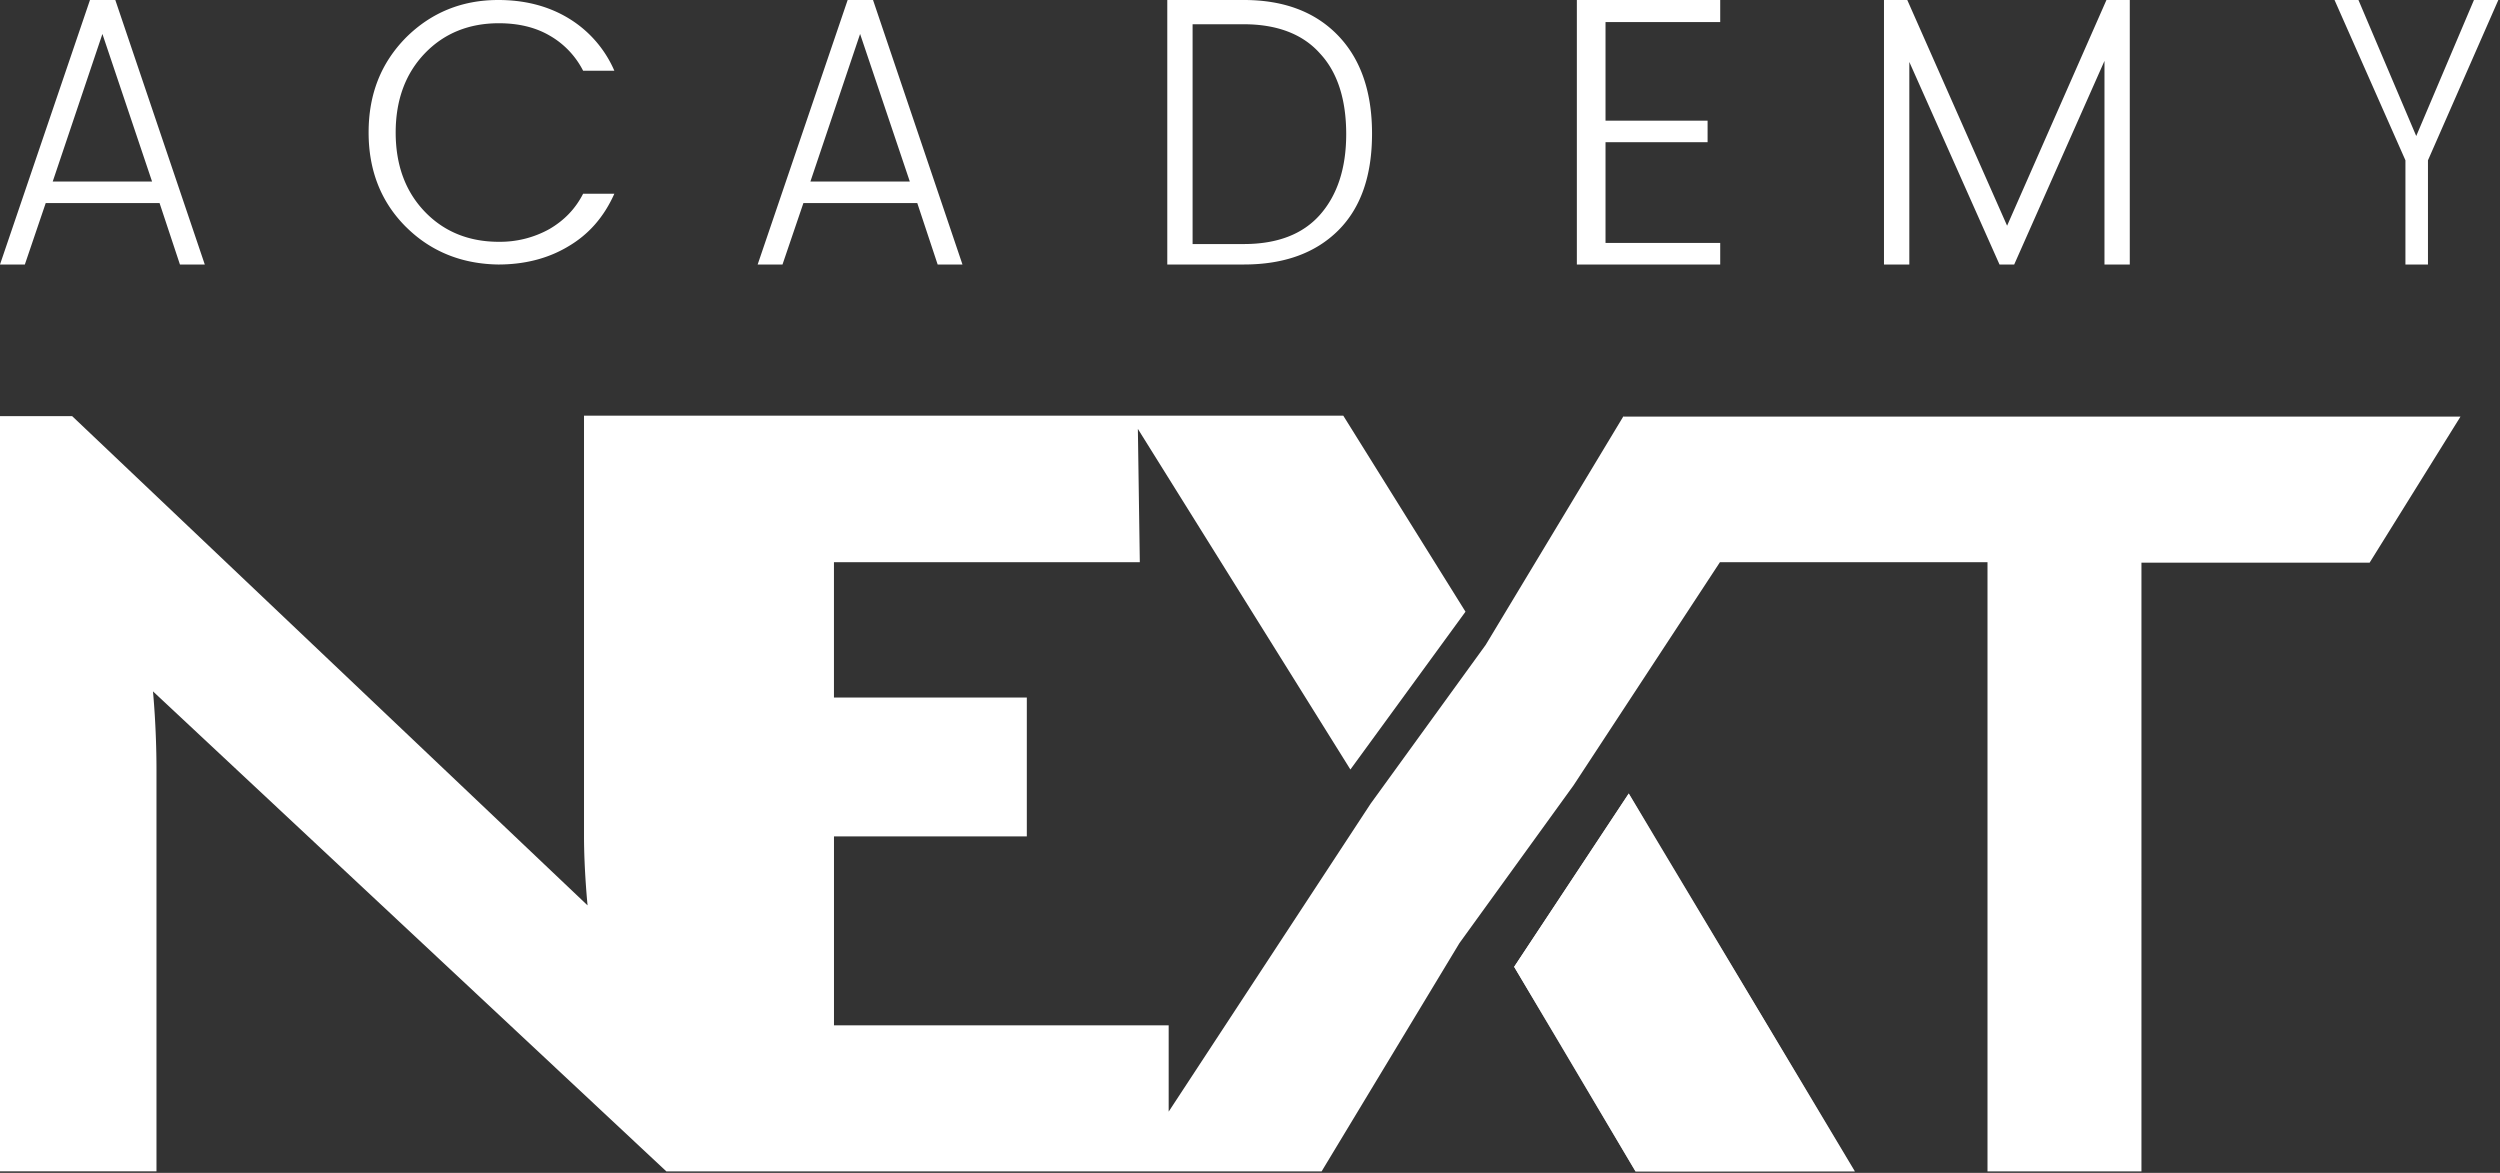
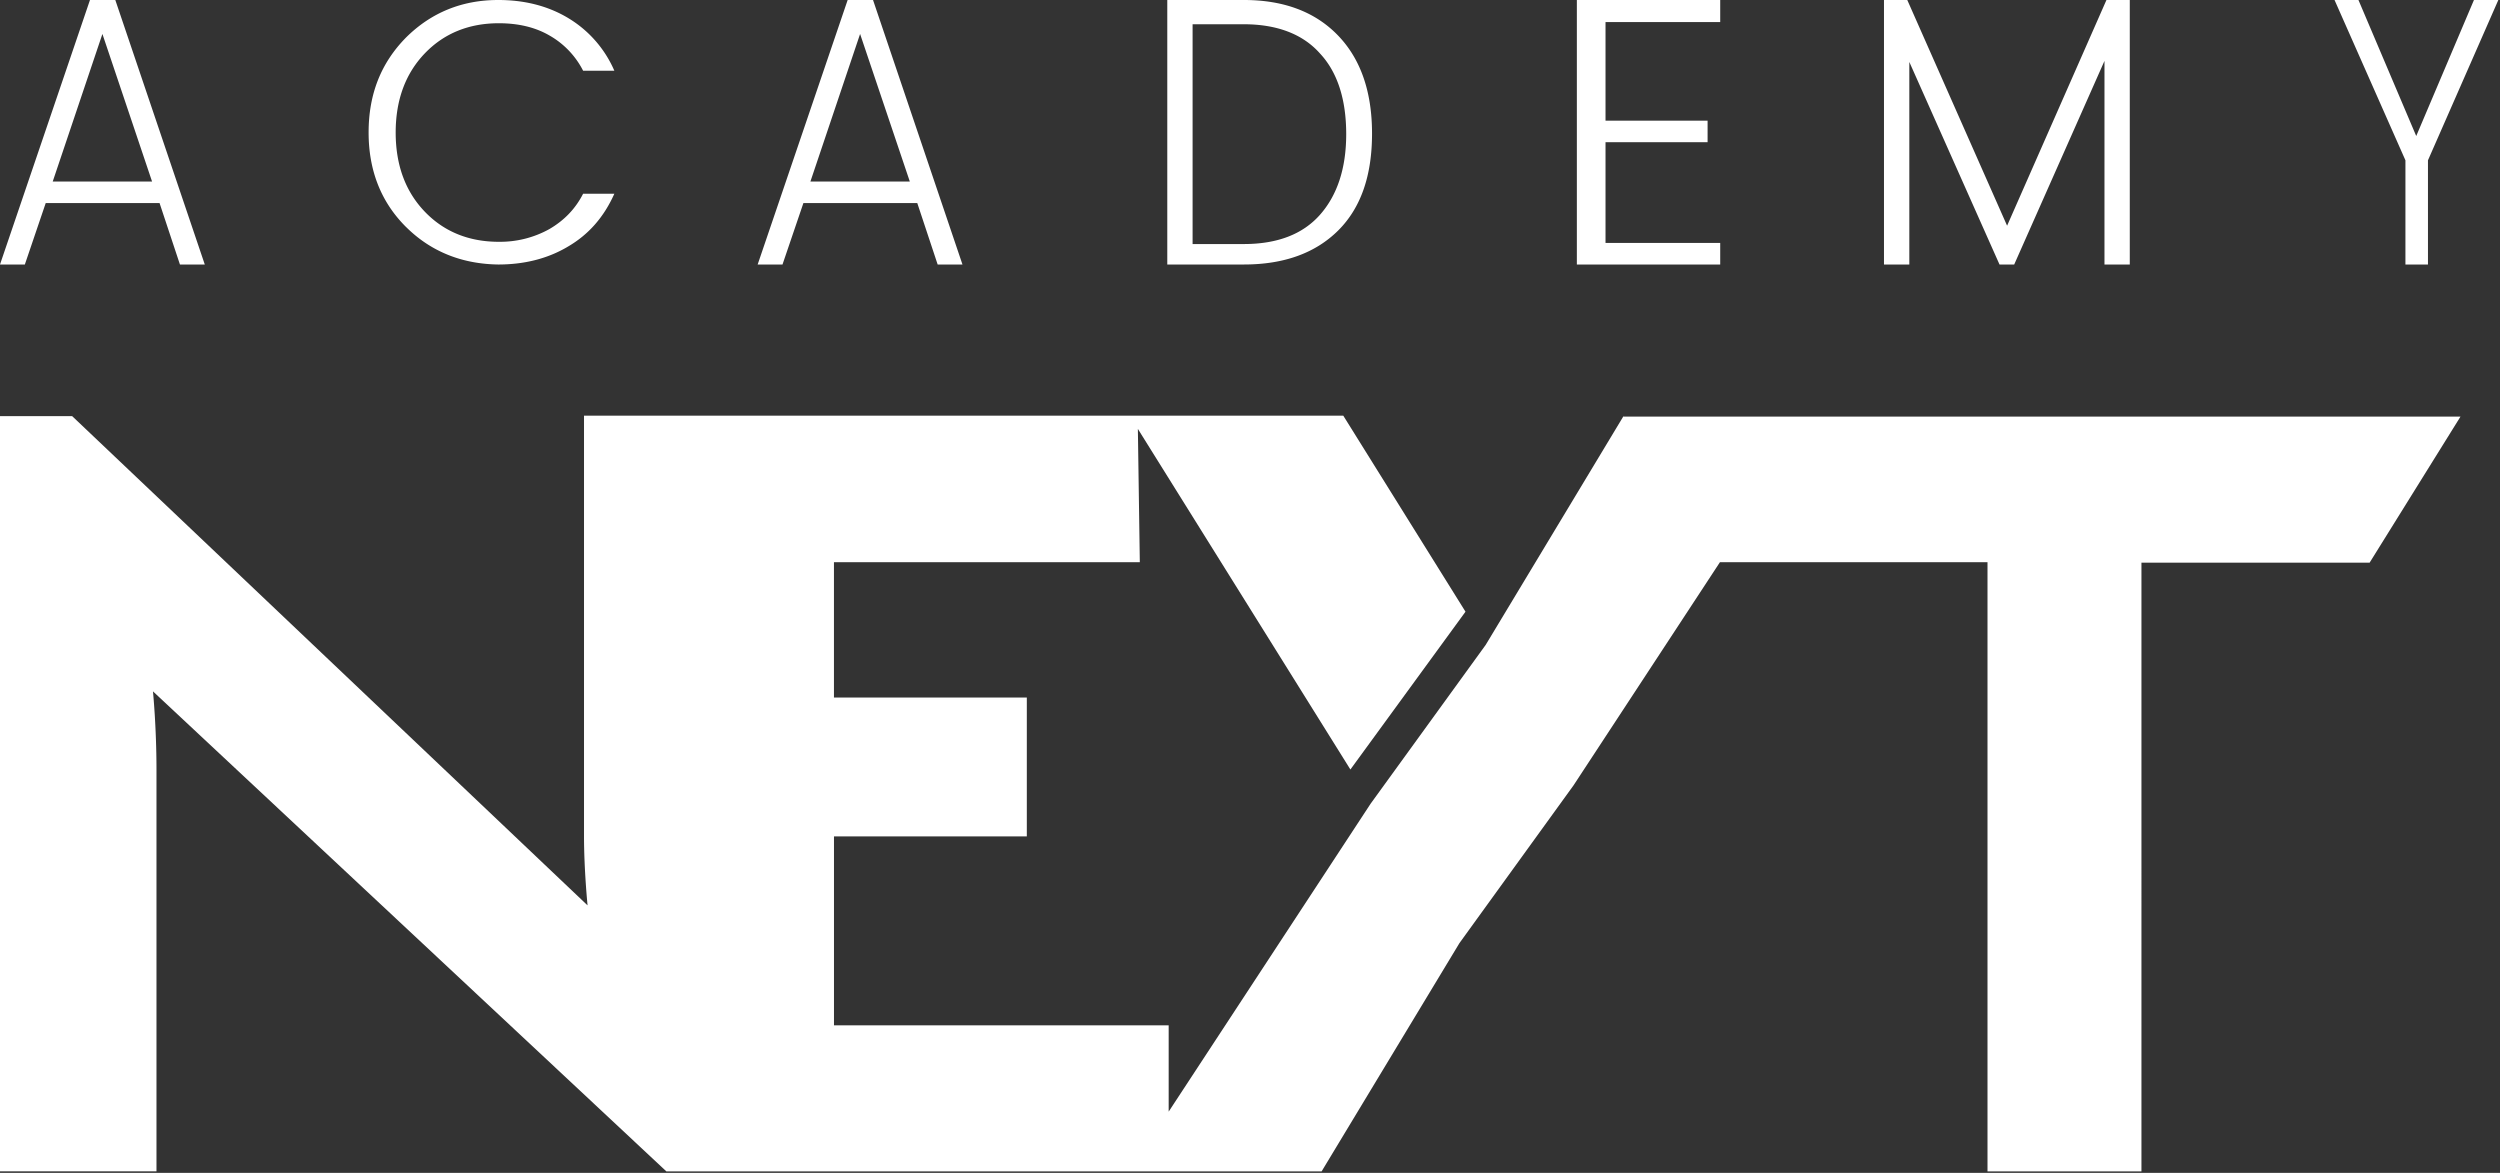
<svg xmlns="http://www.w3.org/2000/svg" width="81" height="38" viewBox="0 0 81 38">
  <rect x="0" y="0" width="81" height="38" fill="#333333" stroke="none" />
  <defs>
    <linearGradient id="a" x1="6.761%" x2="106.353%" y1="34.622%" y2="89.451%">
      <stop offset="0%" stop-color="#FFF" />
      <stop offset="18.66%" stop-color="#7B7B7E" />
      <stop offset="47.59%" stop-color="#C5C3C4" />
      <stop offset="61%" stop-color="#E2E0DF" />
      <stop offset="100%" stop-color="#65666A" />
    </linearGradient>
  </defs>
  <g fill="none" fill-rule="nonzero">
-     <path fill="url(#a)" d="M49.059 31.325l3.931 6.628h7.107L52.772 25.71z" />
    <path fill="#FFF" d="M52.602 13.482l-4.466 7.413-3.728 5.145-6.543 9.977v-2.796H27.021v-6.122h6.248v-4.5H27.02v-4.384h9.91l-.063-4.319 6.886 11.036 3.729-5.113-3.96-6.352h-24.6v13.617c0 1.108.115 2.25.115 2.25l-16.7-15.852H0v24.47h5.07v-13.02c0-1.39-.114-2.532-.114-2.532L21.59 37.953h21.23l4.466-7.396 3.697-5.112 4.743-7.23h8.669v19.738h4.988V18.23h7.393l2.944-4.732H52.602v-.017zM5.83 8.57l-.66-1.99H1.481L.805 8.57H0L2.915 0h.821l2.899 8.57H5.83zM1.707 5.882h3.22L3.318 1.1l-1.61 4.782zm11.45 1.474c-.81-.805-1.214-1.831-1.214-3.063 0-1.25.405-2.258 1.214-3.079C13.967.411 14.962 0 16.143 0c.844 0 1.603.188 2.26.581a3.703 3.703 0 0 1 1.502 1.711h-1.012a2.745 2.745 0 0 0-1.097-1.146C17.324.873 16.768.753 16.16.753c-.962 0-1.771.325-2.395.975-.624.65-.945 1.505-.945 2.566 0 1.06.32 1.916.945 2.566.624.65 1.433.974 2.395.974a3.28 3.28 0 0 0 1.636-.41c.473-.274.844-.65 1.097-1.147h1.012c-.337.753-.827 1.318-1.502 1.712-.657.392-1.416.581-2.26.581-1.164-.017-2.176-.41-2.985-1.214zM30.38 8.57l-.66-1.99H26.03l-.677 1.99h-.805L27.464 0h.822l2.898 8.57h-.805zm-4.122-2.688h3.22L27.867 1.1l-1.61 4.782zM40.3 0c1.297 0 2.315.384 3.054 1.152.739.768 1.1 1.832 1.1 3.177 0 1.36-.361 2.408-1.1 3.142-.739.732-1.757 1.099-3.054 1.099h-2.48V0h2.48zm-1.66 7.907h1.66c1.083 0 1.904-.315 2.463-.943.558-.629.854-1.5.854-2.618 0-1.117-.28-2.007-.854-2.618C42.205 1.1 41.367.786 40.3.786h-1.66v7.12zM55.735 0v.716h-3.716V3.91h3.307v.698h-3.307v3.264h3.716v.698h-4.645V0h4.645zm13.27 0v8.57h-.82V1.973L65.26 8.57h-.476l-2.922-6.563V8.57h-.821V0h.755l3.234 7.313L68.249 0h.755zm9.662 8.57h-.731V5.194L75.639 0h.775l1.872 4.407L80.156 0h.79l-2.28 5.194V8.57z" />
-     <path fill="#FFF" d="M49.059 31.325l3.931 6.628h7.107L52.771 25.71z" />
  </g>
</svg>